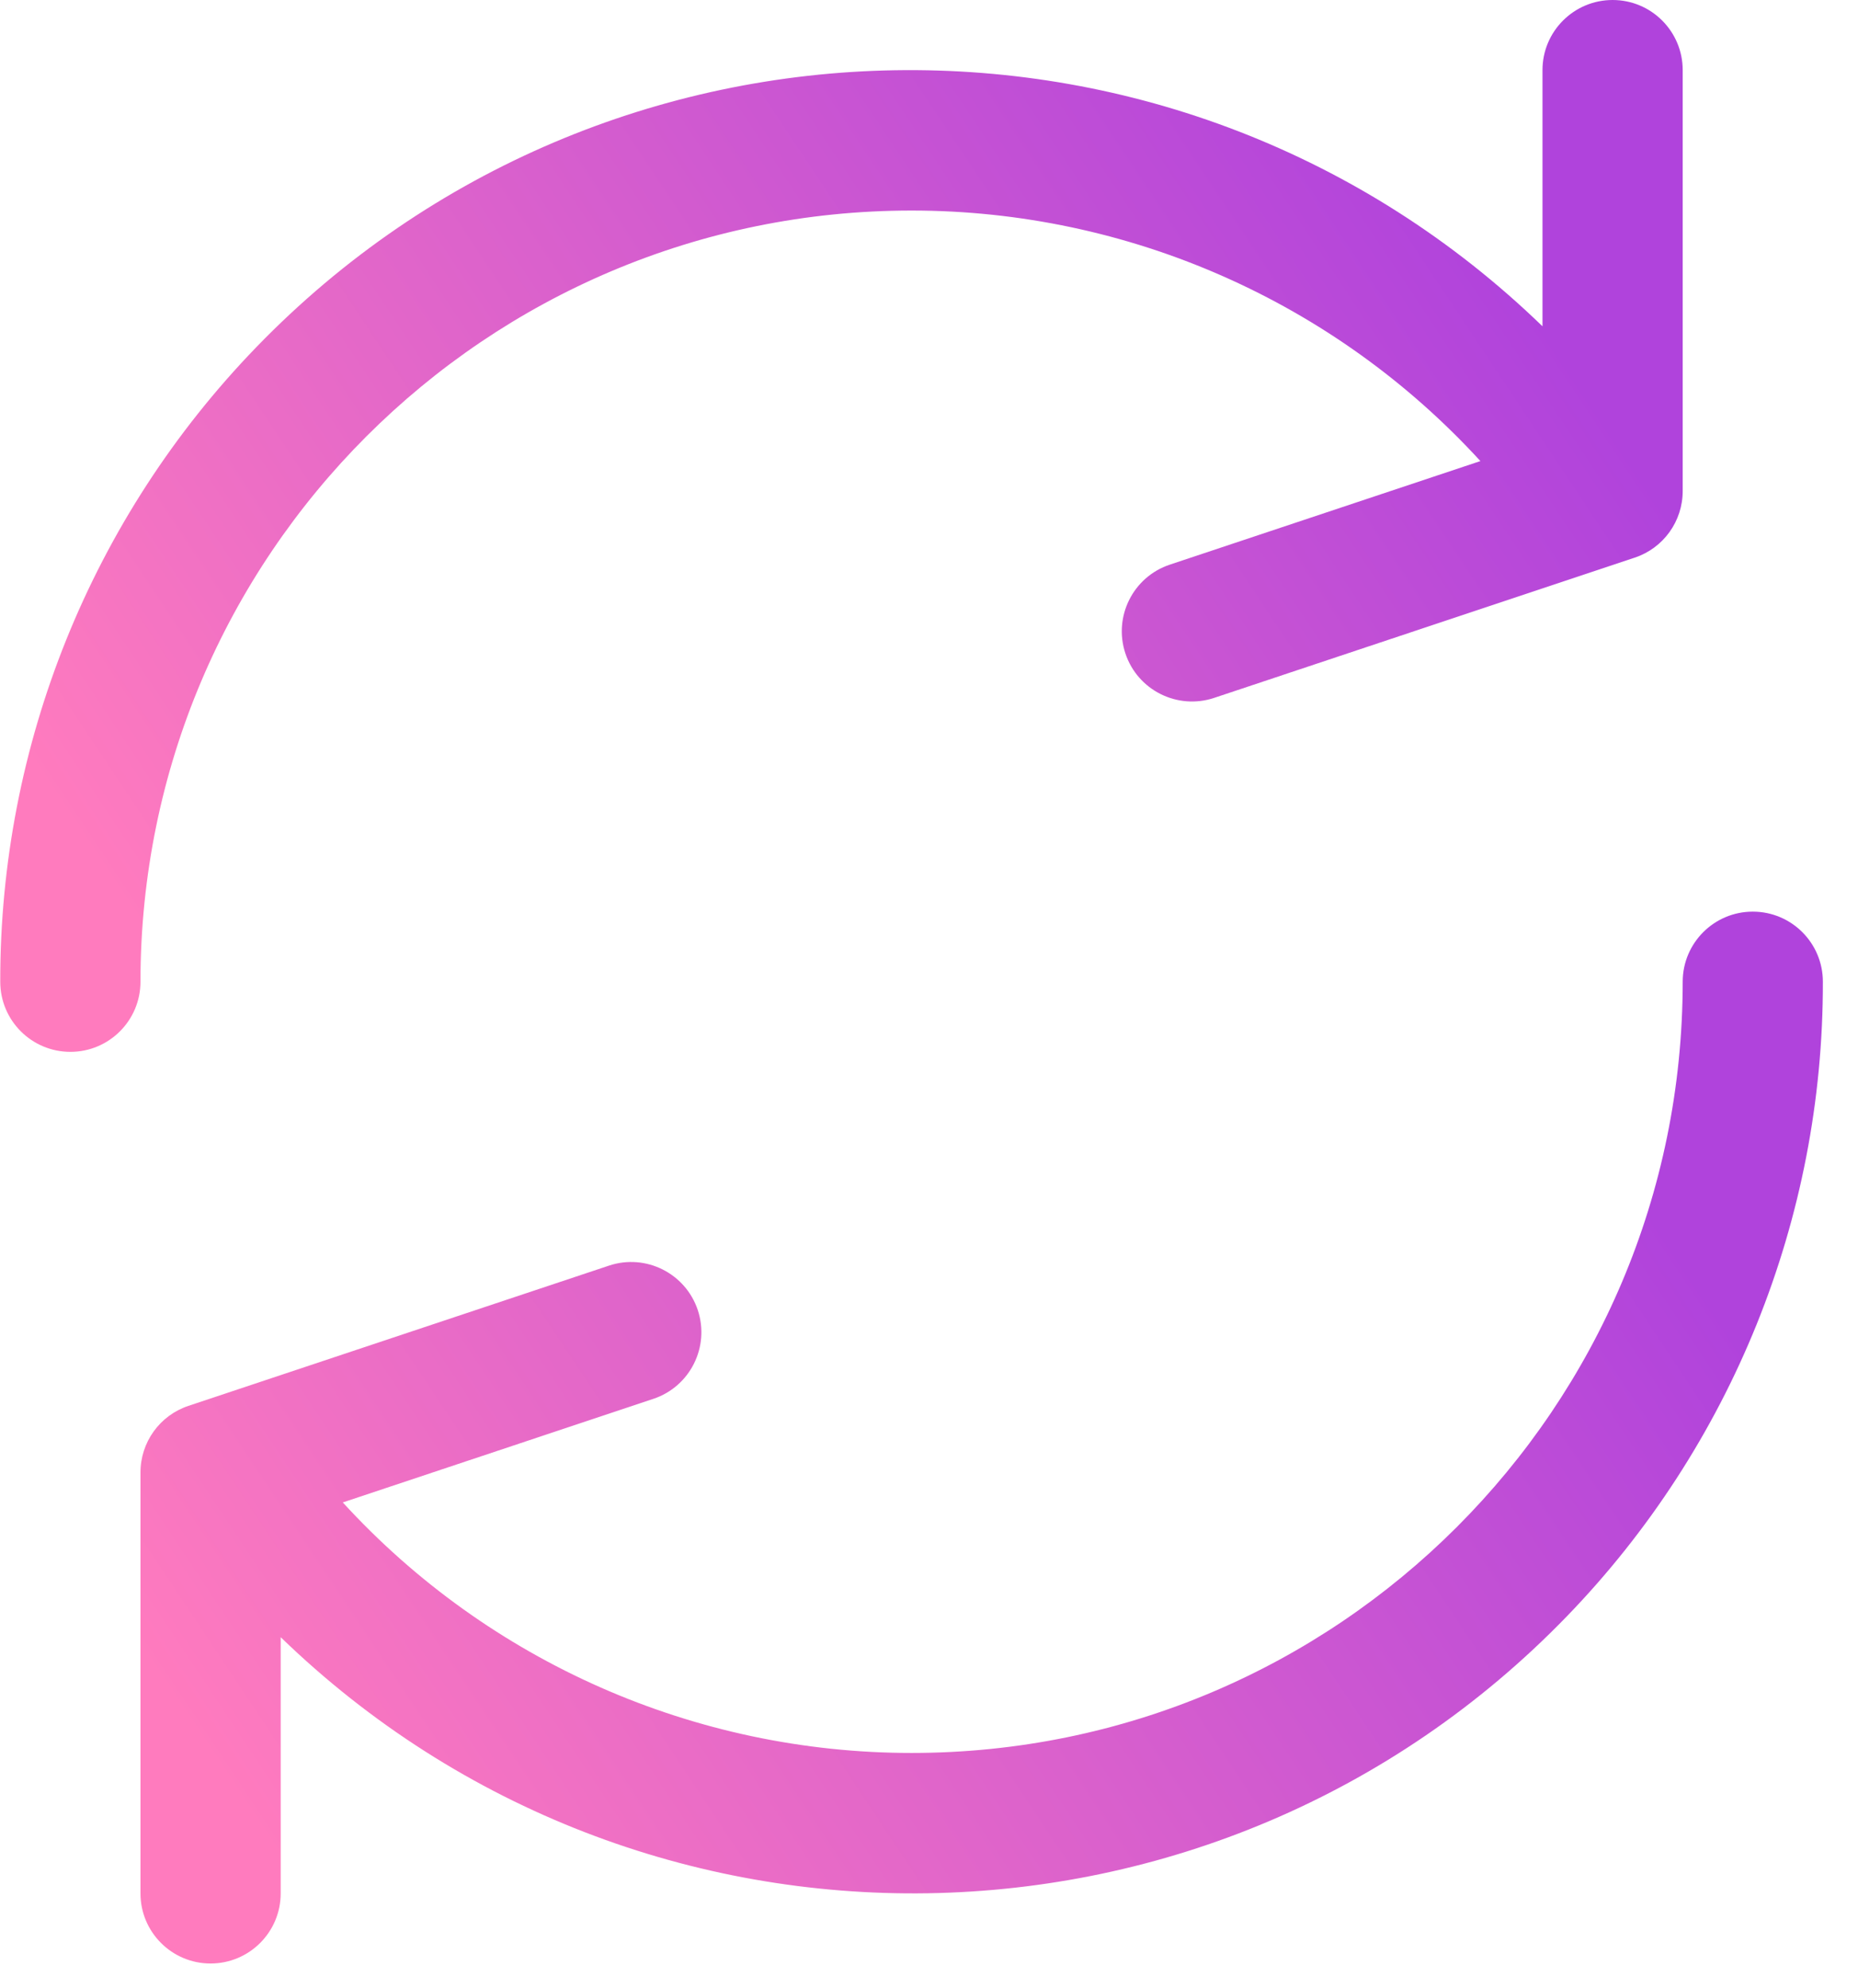
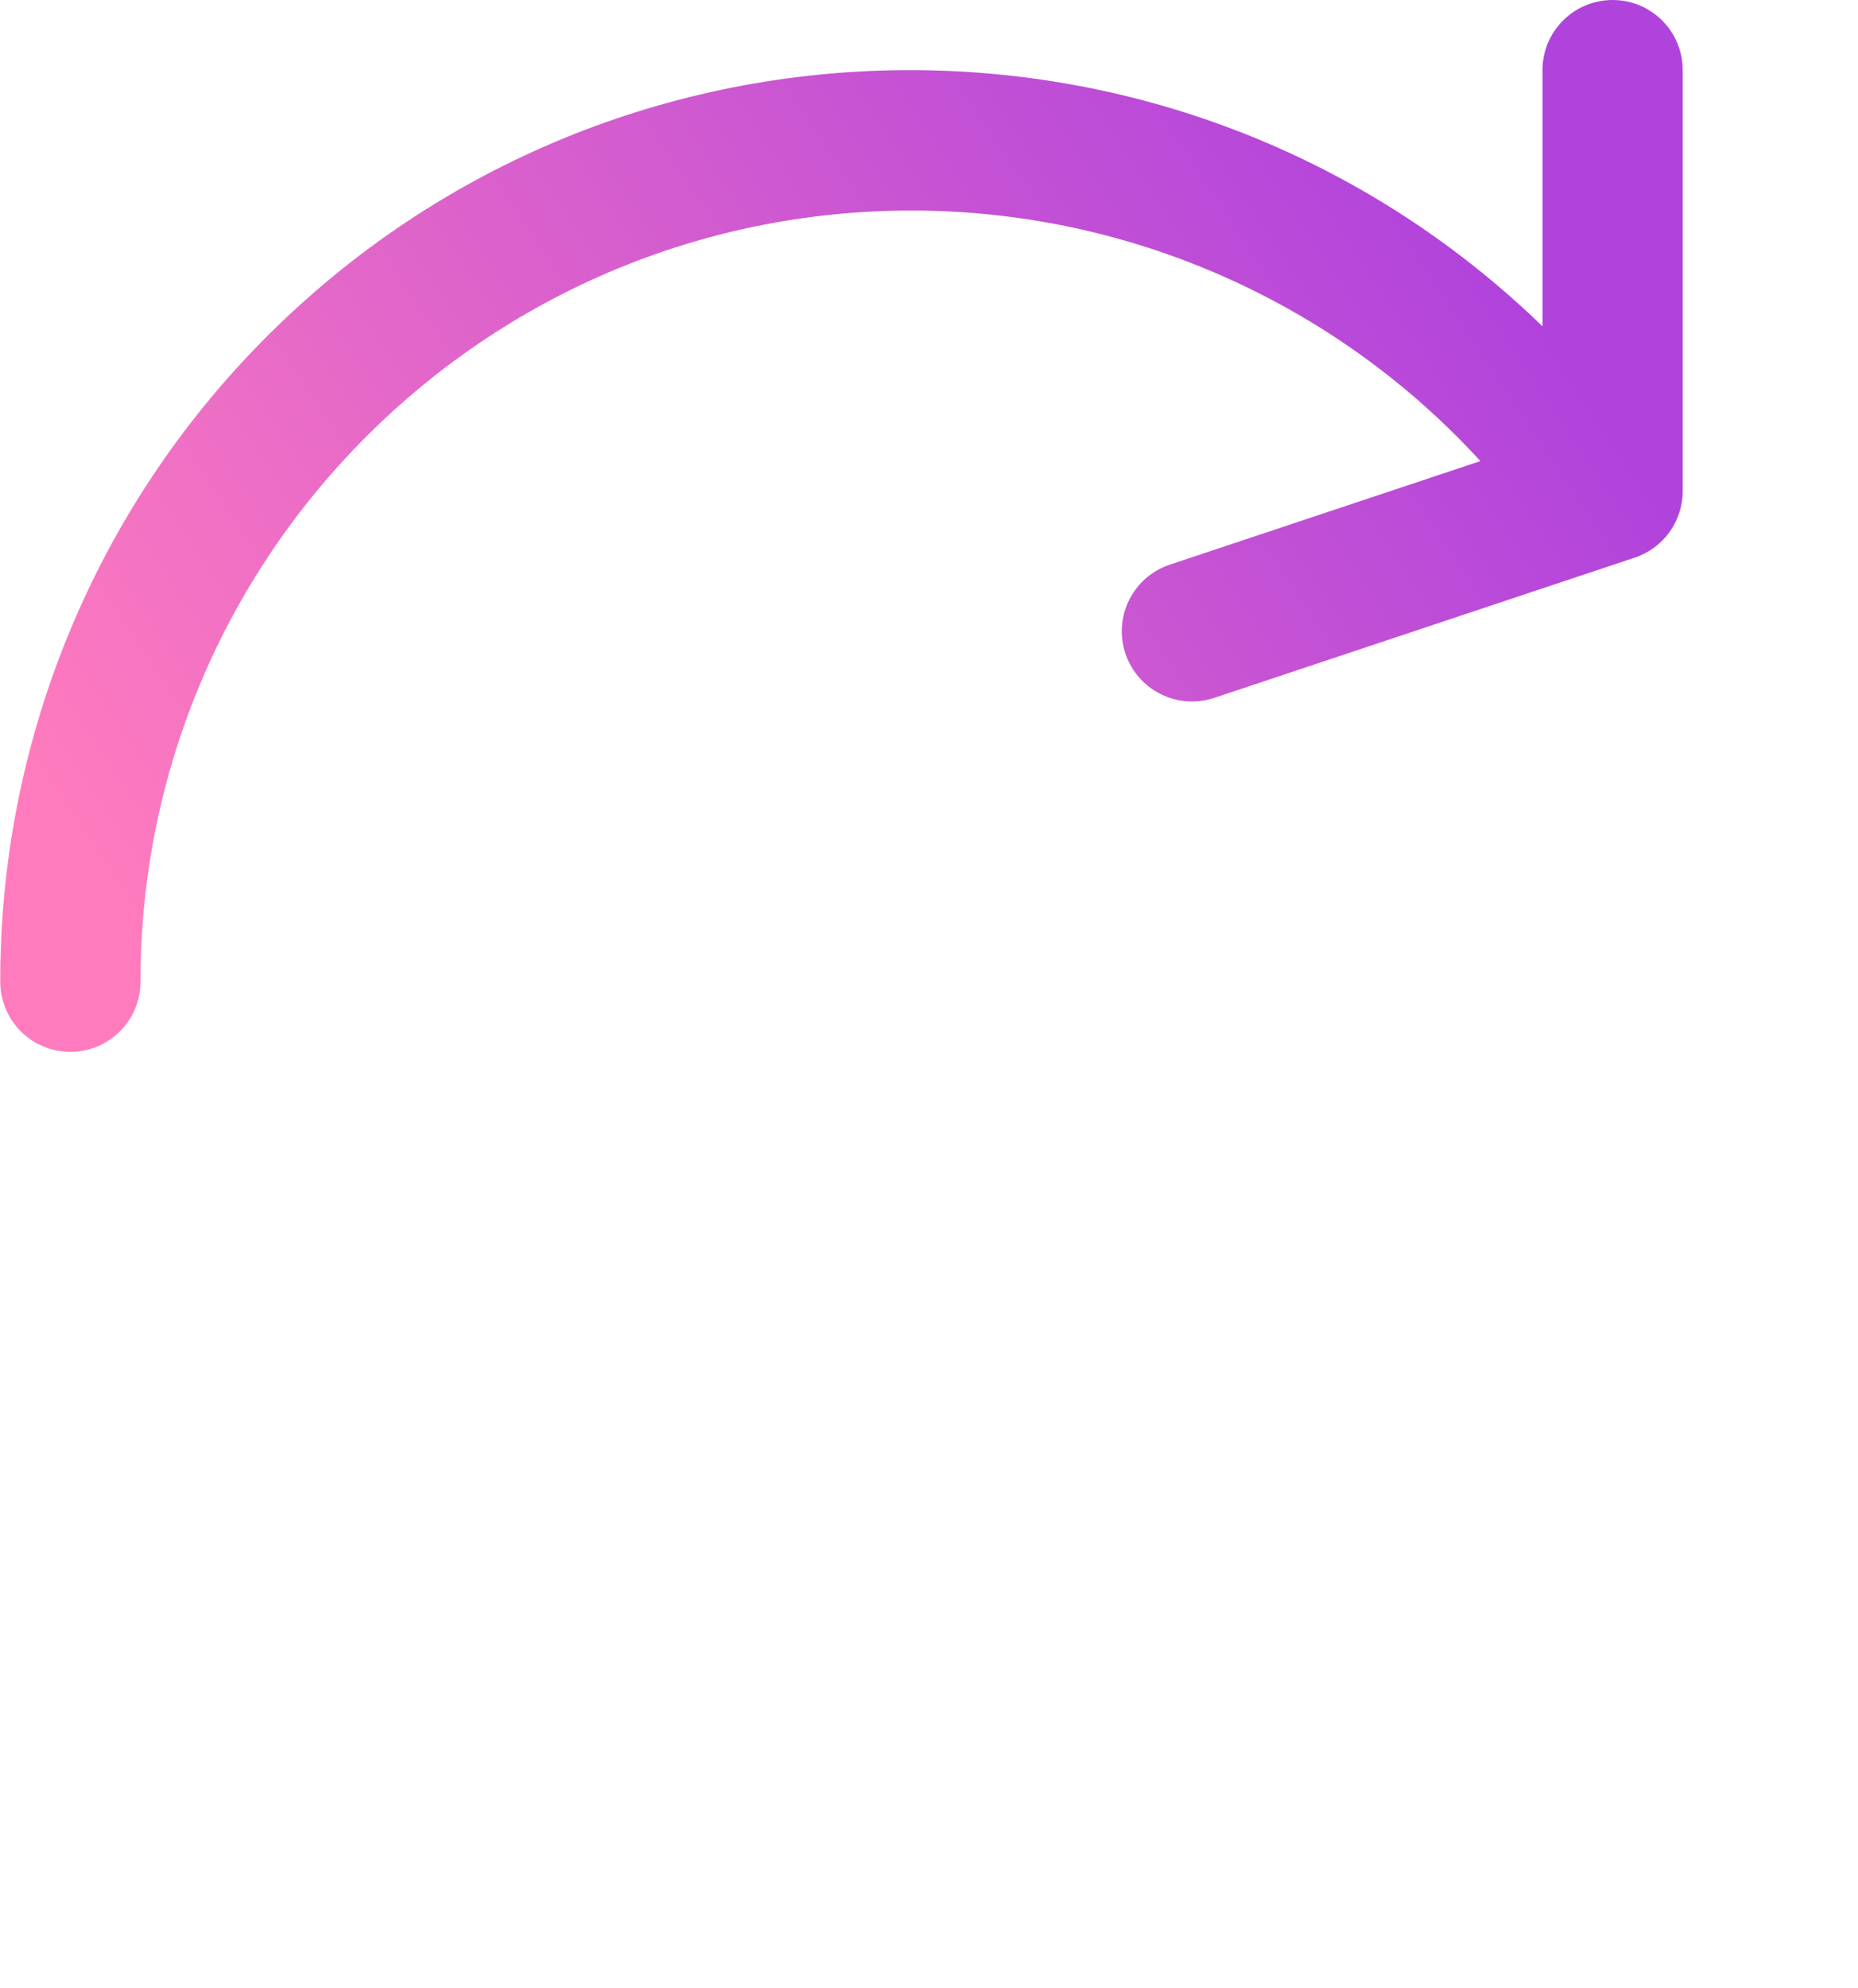
<svg xmlns="http://www.w3.org/2000/svg" width="43px" height="46px" viewBox="0 0 43 46" version="1.1">
  <title>icon update@2x</title>
  <defs>
    <linearGradient x1="91.108%" y1="30.469%" x2="0%" y2="69.531%" id="linearGradient-1">
      <stop stop-color="#B043DC" offset="0%" />
      <stop stop-color="#FF7BBE" offset="100%" />
    </linearGradient>
    <linearGradient x1="91.108%" y1="30.469%" x2="0%" y2="69.531%" id="linearGradient-2">
      <stop stop-color="#B043DC" offset="0%" />
      <stop stop-color="#FF7BBE" offset="100%" />
    </linearGradient>
  </defs>
  <g id="Page-1" stroke="none" stroke-width="1" fill="none" fill-rule="evenodd">
    <g id="01---Desktop---Main--Copy" transform="translate(-493, -4826)" fill-rule="nonzero">
      <g id="engagement" transform="translate(-2, 4386)">
        <g id="bullets" transform="translate(100, 438)">
          <g id="updates" transform="translate(394, 2)">
            <g id="icon-update" transform="translate(1, 0)">
              <path d="M37.321,0 C36.425,0 35.698,0.726 35.698,1.622 L35.698,7.549 C27.346,-0.538 14.019,-0.322 5.933,8.031 C2.122,11.967 -0.004,17.234 0.006,22.713 C0.006,23.609 0.733,24.335 1.629,24.335 C2.525,24.335 3.251,23.609 3.251,22.713 C3.253,12.857 11.244,4.869 21.101,4.871 C26.106,4.872 30.881,6.975 34.261,10.667 L27.074,13.063 C26.223,13.346 25.762,14.266 26.045,15.117 C26.328,15.968 27.248,16.429 28.099,16.146 L37.833,12.901 C38.498,12.68 38.945,12.057 38.943,11.356 L38.943,1.622 C38.943,0.726 38.217,0 37.321,0 Z" id="Path" fill="url(#linearGradient-1)" />
-               <path d="M40.565,21.091 C39.669,21.091 38.943,21.817 38.943,22.713 C38.941,32.569 30.949,40.557 21.093,40.555 C16.088,40.554 11.313,38.451 7.933,34.759 L15.12,32.363 C15.971,32.08 16.432,31.16 16.149,30.309 C15.865,29.458 14.946,28.997 14.095,29.28 L4.361,32.525 C3.696,32.746 3.249,33.369 3.251,34.07 L3.251,43.804 C3.251,44.7 3.977,45.426 4.873,45.426 C5.769,45.426 6.496,44.7 6.496,43.804 L6.496,37.877 C14.848,45.964 28.175,45.748 36.261,37.395 C40.072,33.459 42.198,28.192 42.187,22.713 C42.187,21.817 41.461,21.091 40.565,21.091 Z" id="Path" fill="url(#linearGradient-2)" />
            </g>
          </g>
        </g>
      </g>
    </g>
  </g>
</svg>